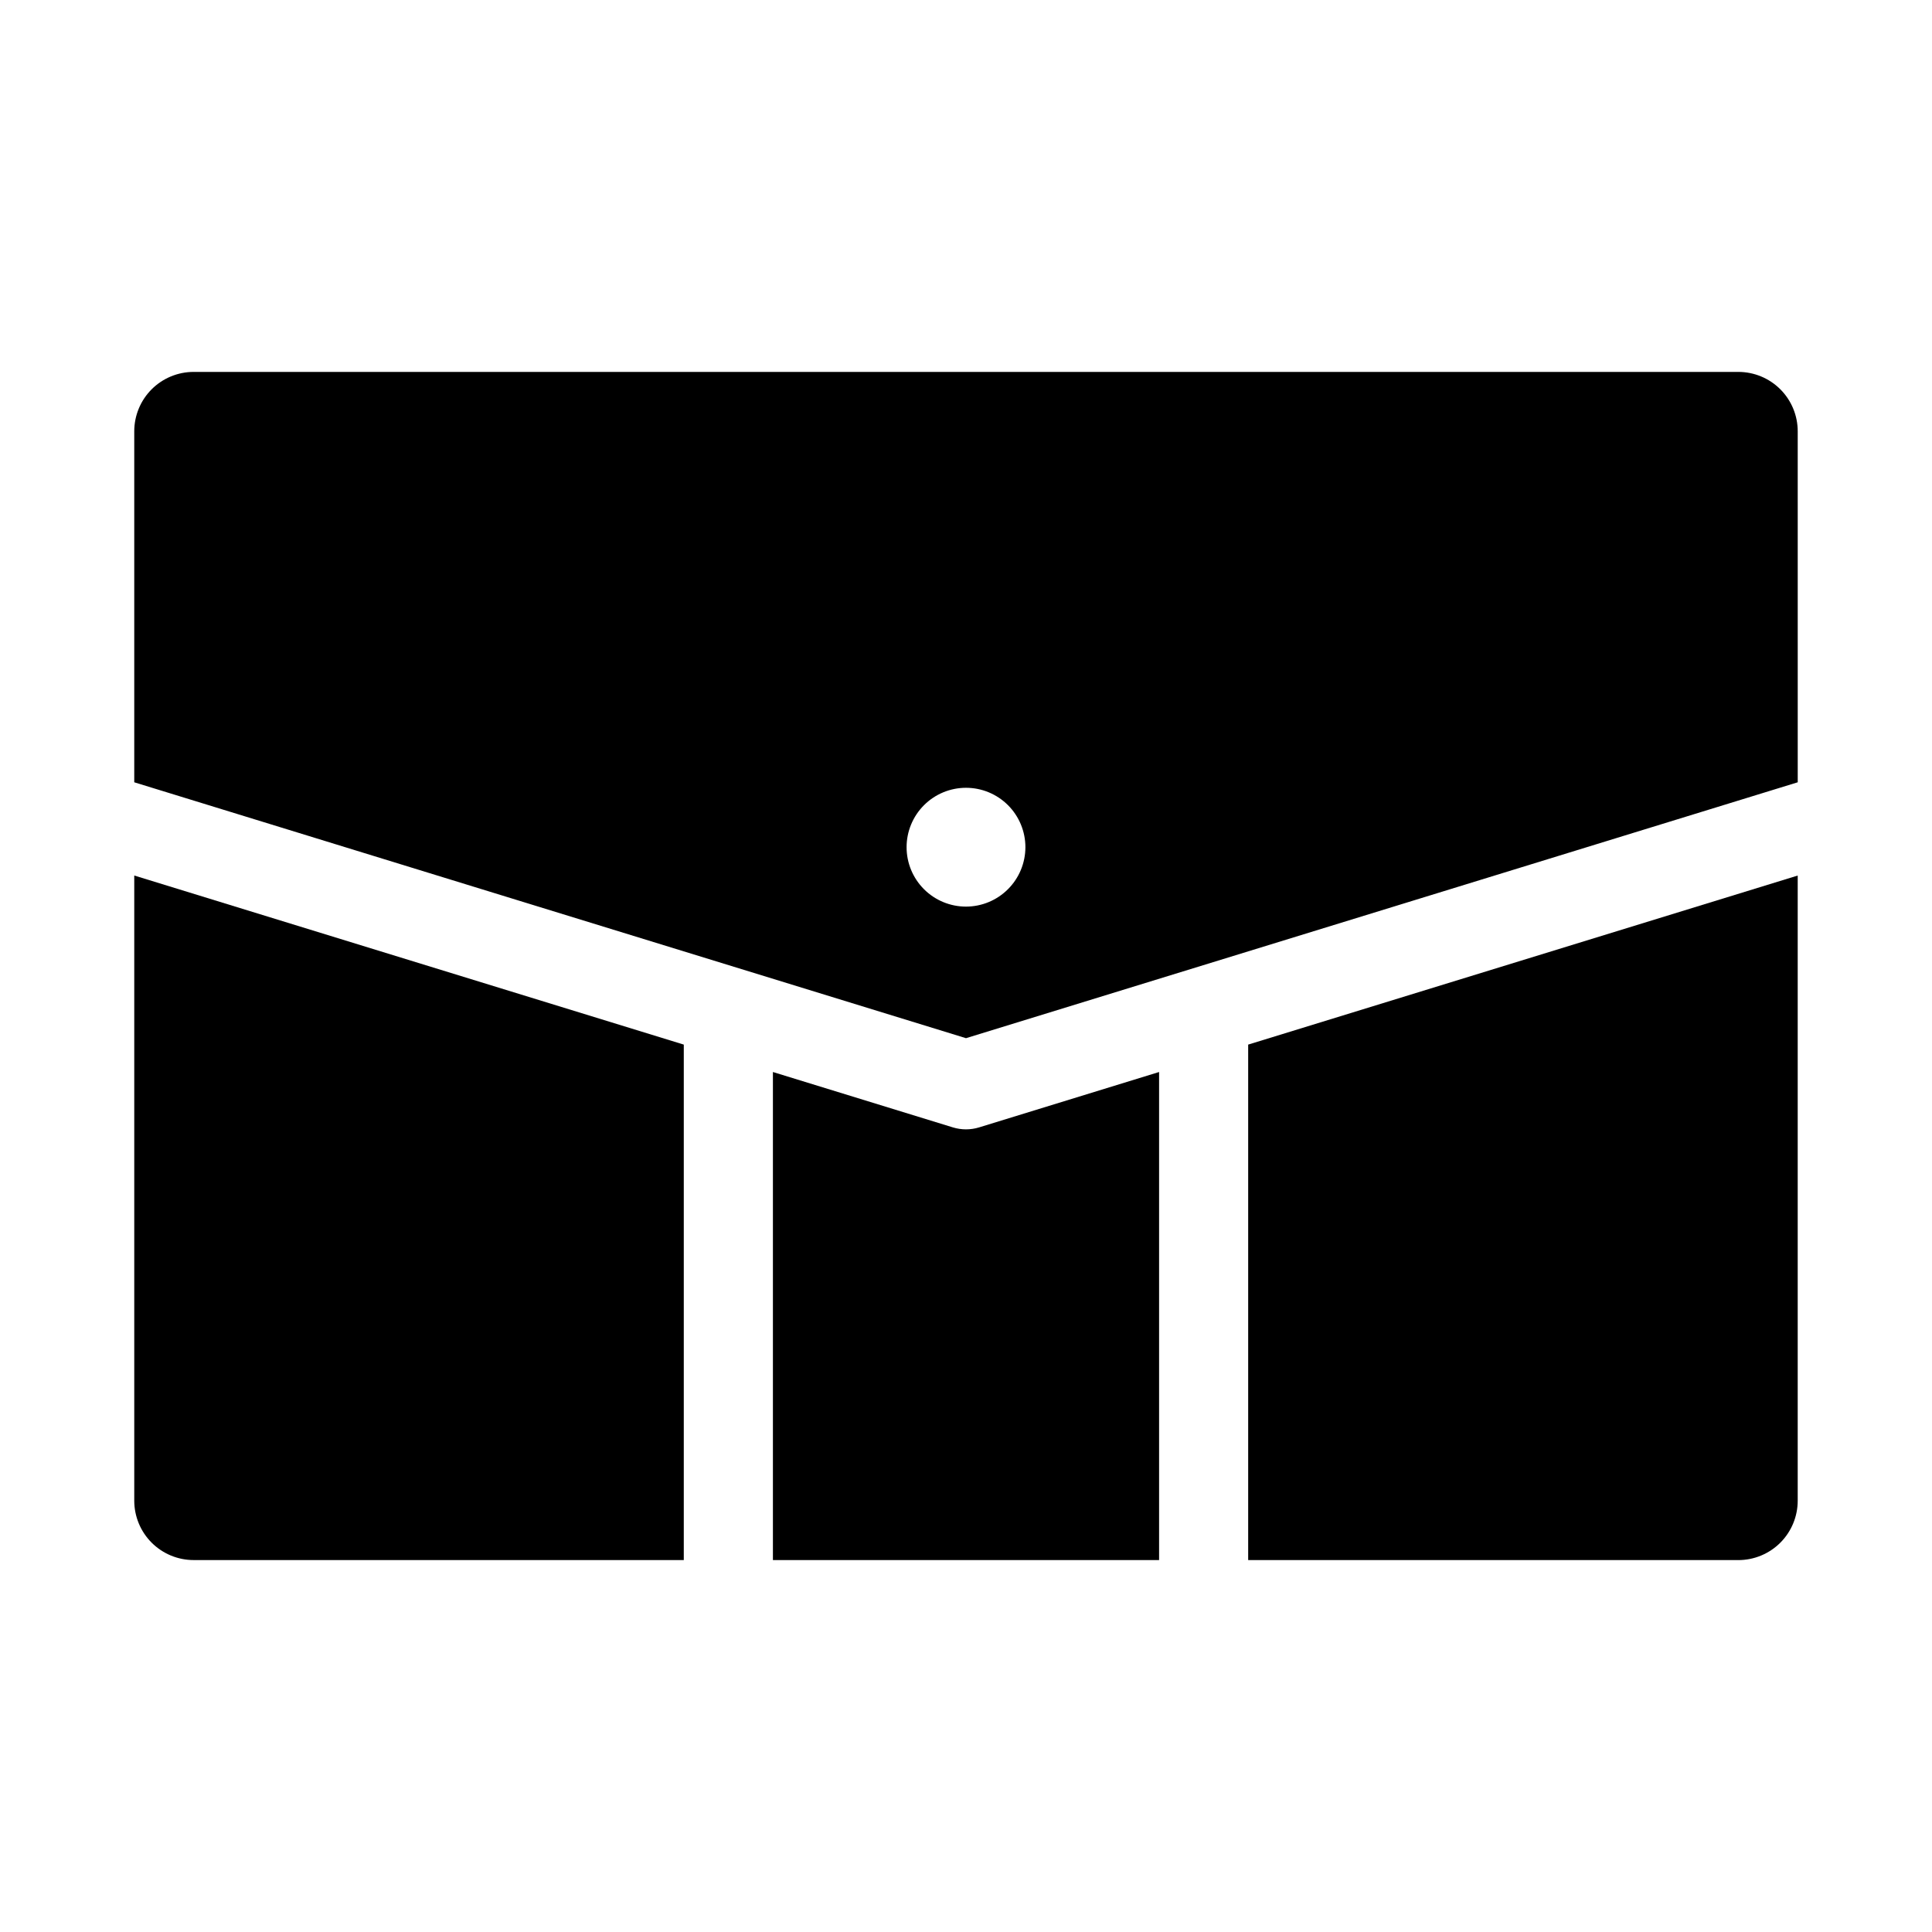
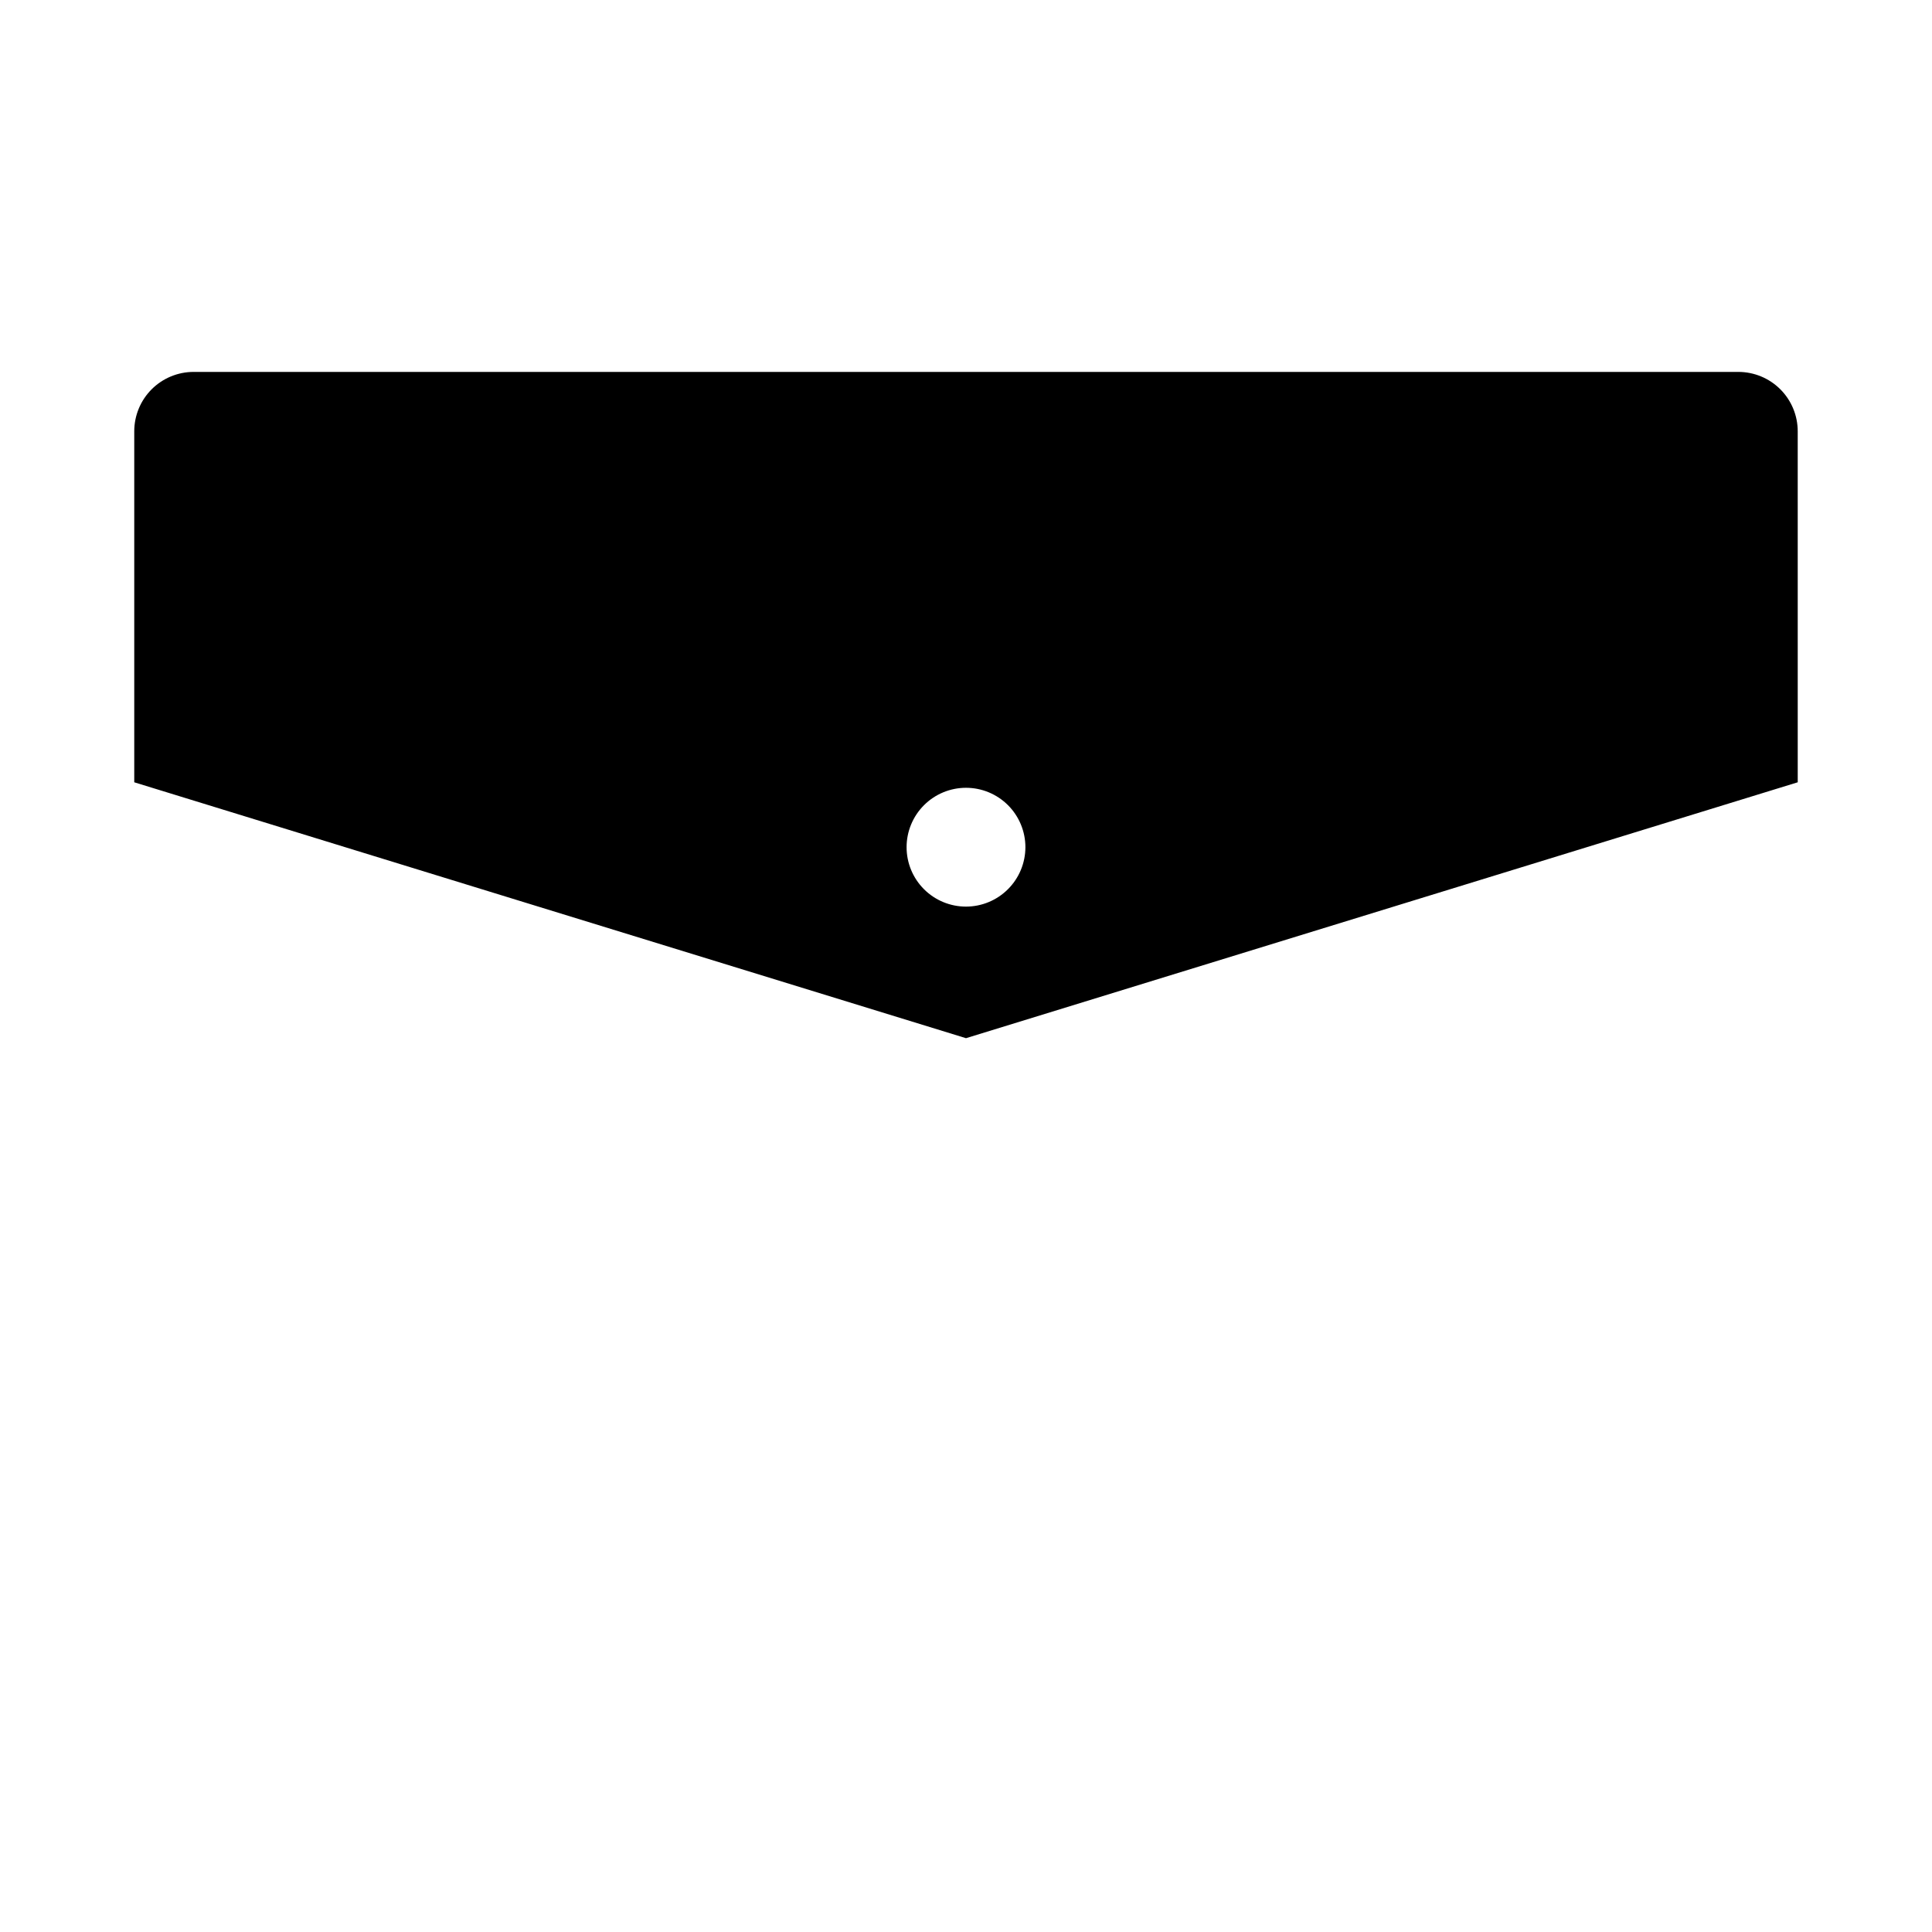
<svg xmlns="http://www.w3.org/2000/svg" fill="#000000" width="800px" height="800px" version="1.1" viewBox="144 144 512 512">
  <g>
-     <path d="m403.47 442.77c-2.262 0.695-4.684 0.695-6.949 0l-47.691-14.676v129.34h102.34v-129.34z" />
-     <path d="m474.78 420.83v136.61h129.89c4.176 0 8.18-1.656 11.133-4.609 2.953-2.953 4.609-6.957 4.609-11.133v-165.67z" />
-     <path d="m325.21 420.83-145.63-44.809v165.67c0 4.176 1.66 8.18 4.609 11.133 2.953 2.953 6.957 4.609 11.133 4.609h129.89z" />
    <path d="m604.67 242.56h-409.35c-4.176 0-8.18 1.656-11.133 4.609-2.949 2.953-4.609 6.957-4.609 11.133v93.012l220.42 67.816 220.42-67.816-0.004-93.012c0-4.176-1.656-8.18-4.609-11.133-2.953-2.953-6.957-4.609-11.133-4.609zm-204.67 141.7c-4.176 0-8.18-1.656-11.133-4.609-2.953-2.953-4.613-6.957-4.613-11.133s1.66-8.18 4.613-11.133c2.953-2.953 6.957-4.613 11.133-4.613s8.18 1.66 11.133 4.613c2.949 2.953 4.609 6.957 4.609 11.133-0.004 4.172-1.664 8.176-4.617 11.125-2.949 2.953-6.953 4.613-11.125 4.617z" />
  </g>
</svg>